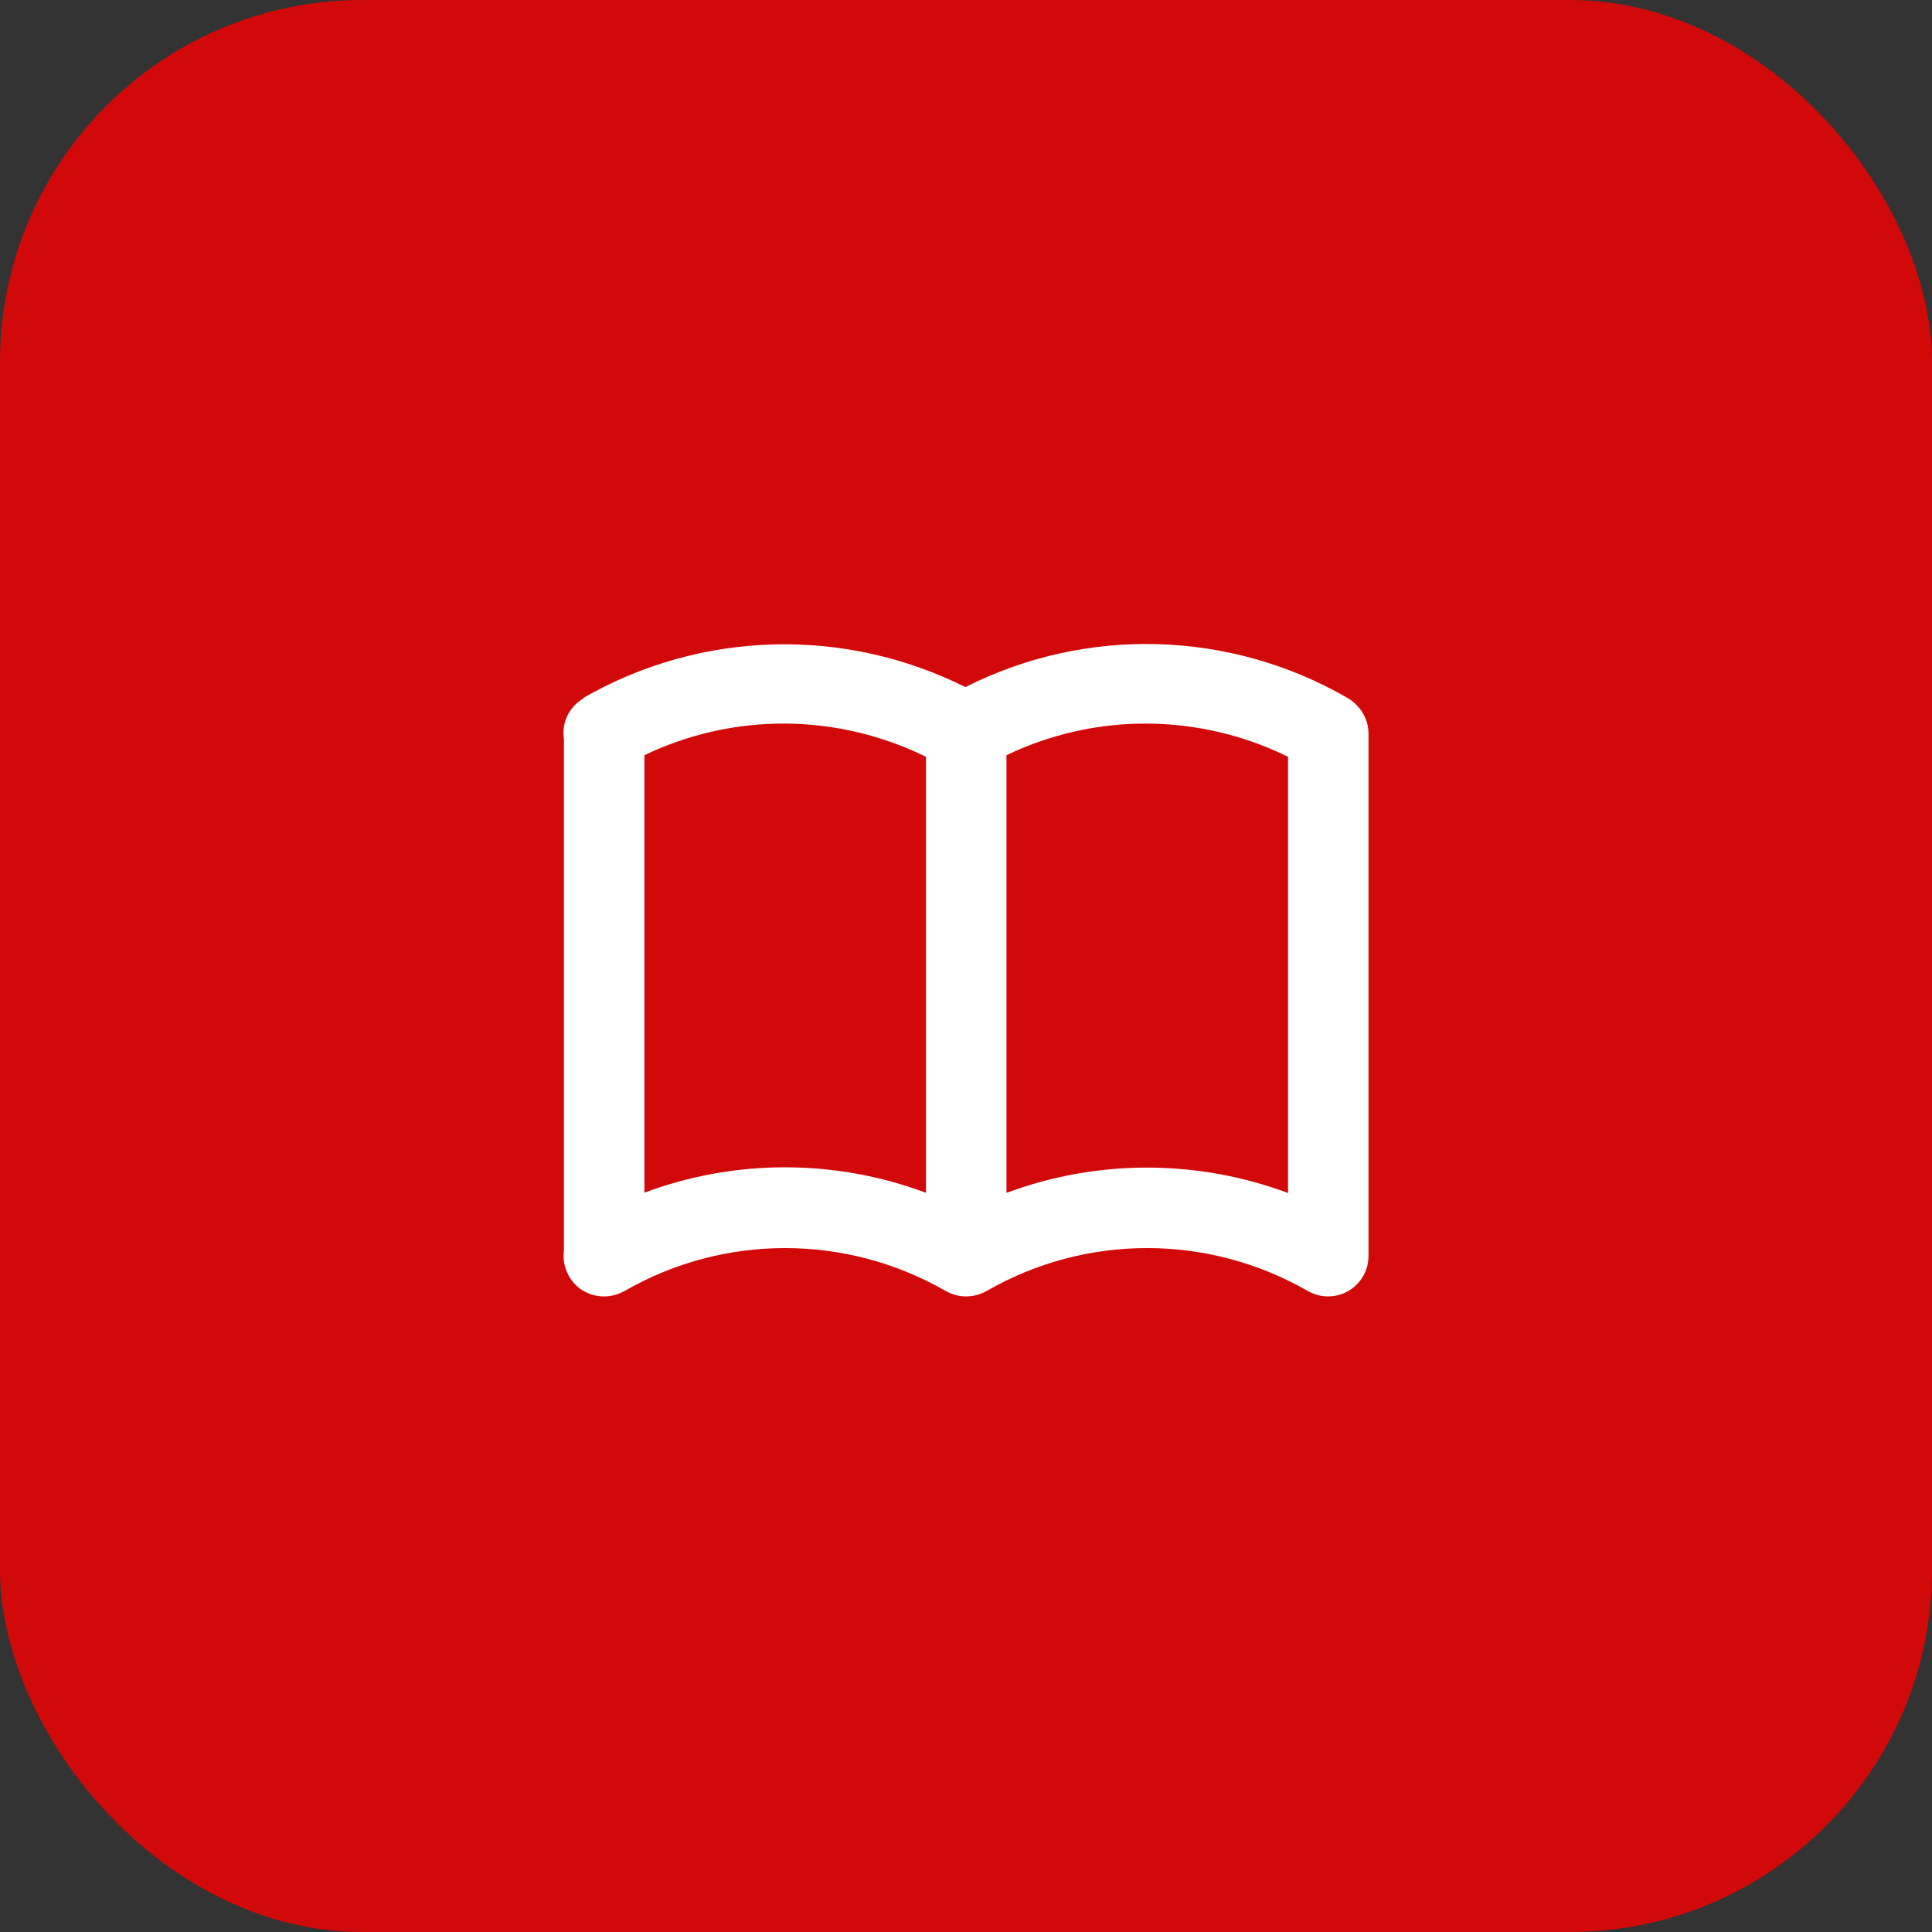
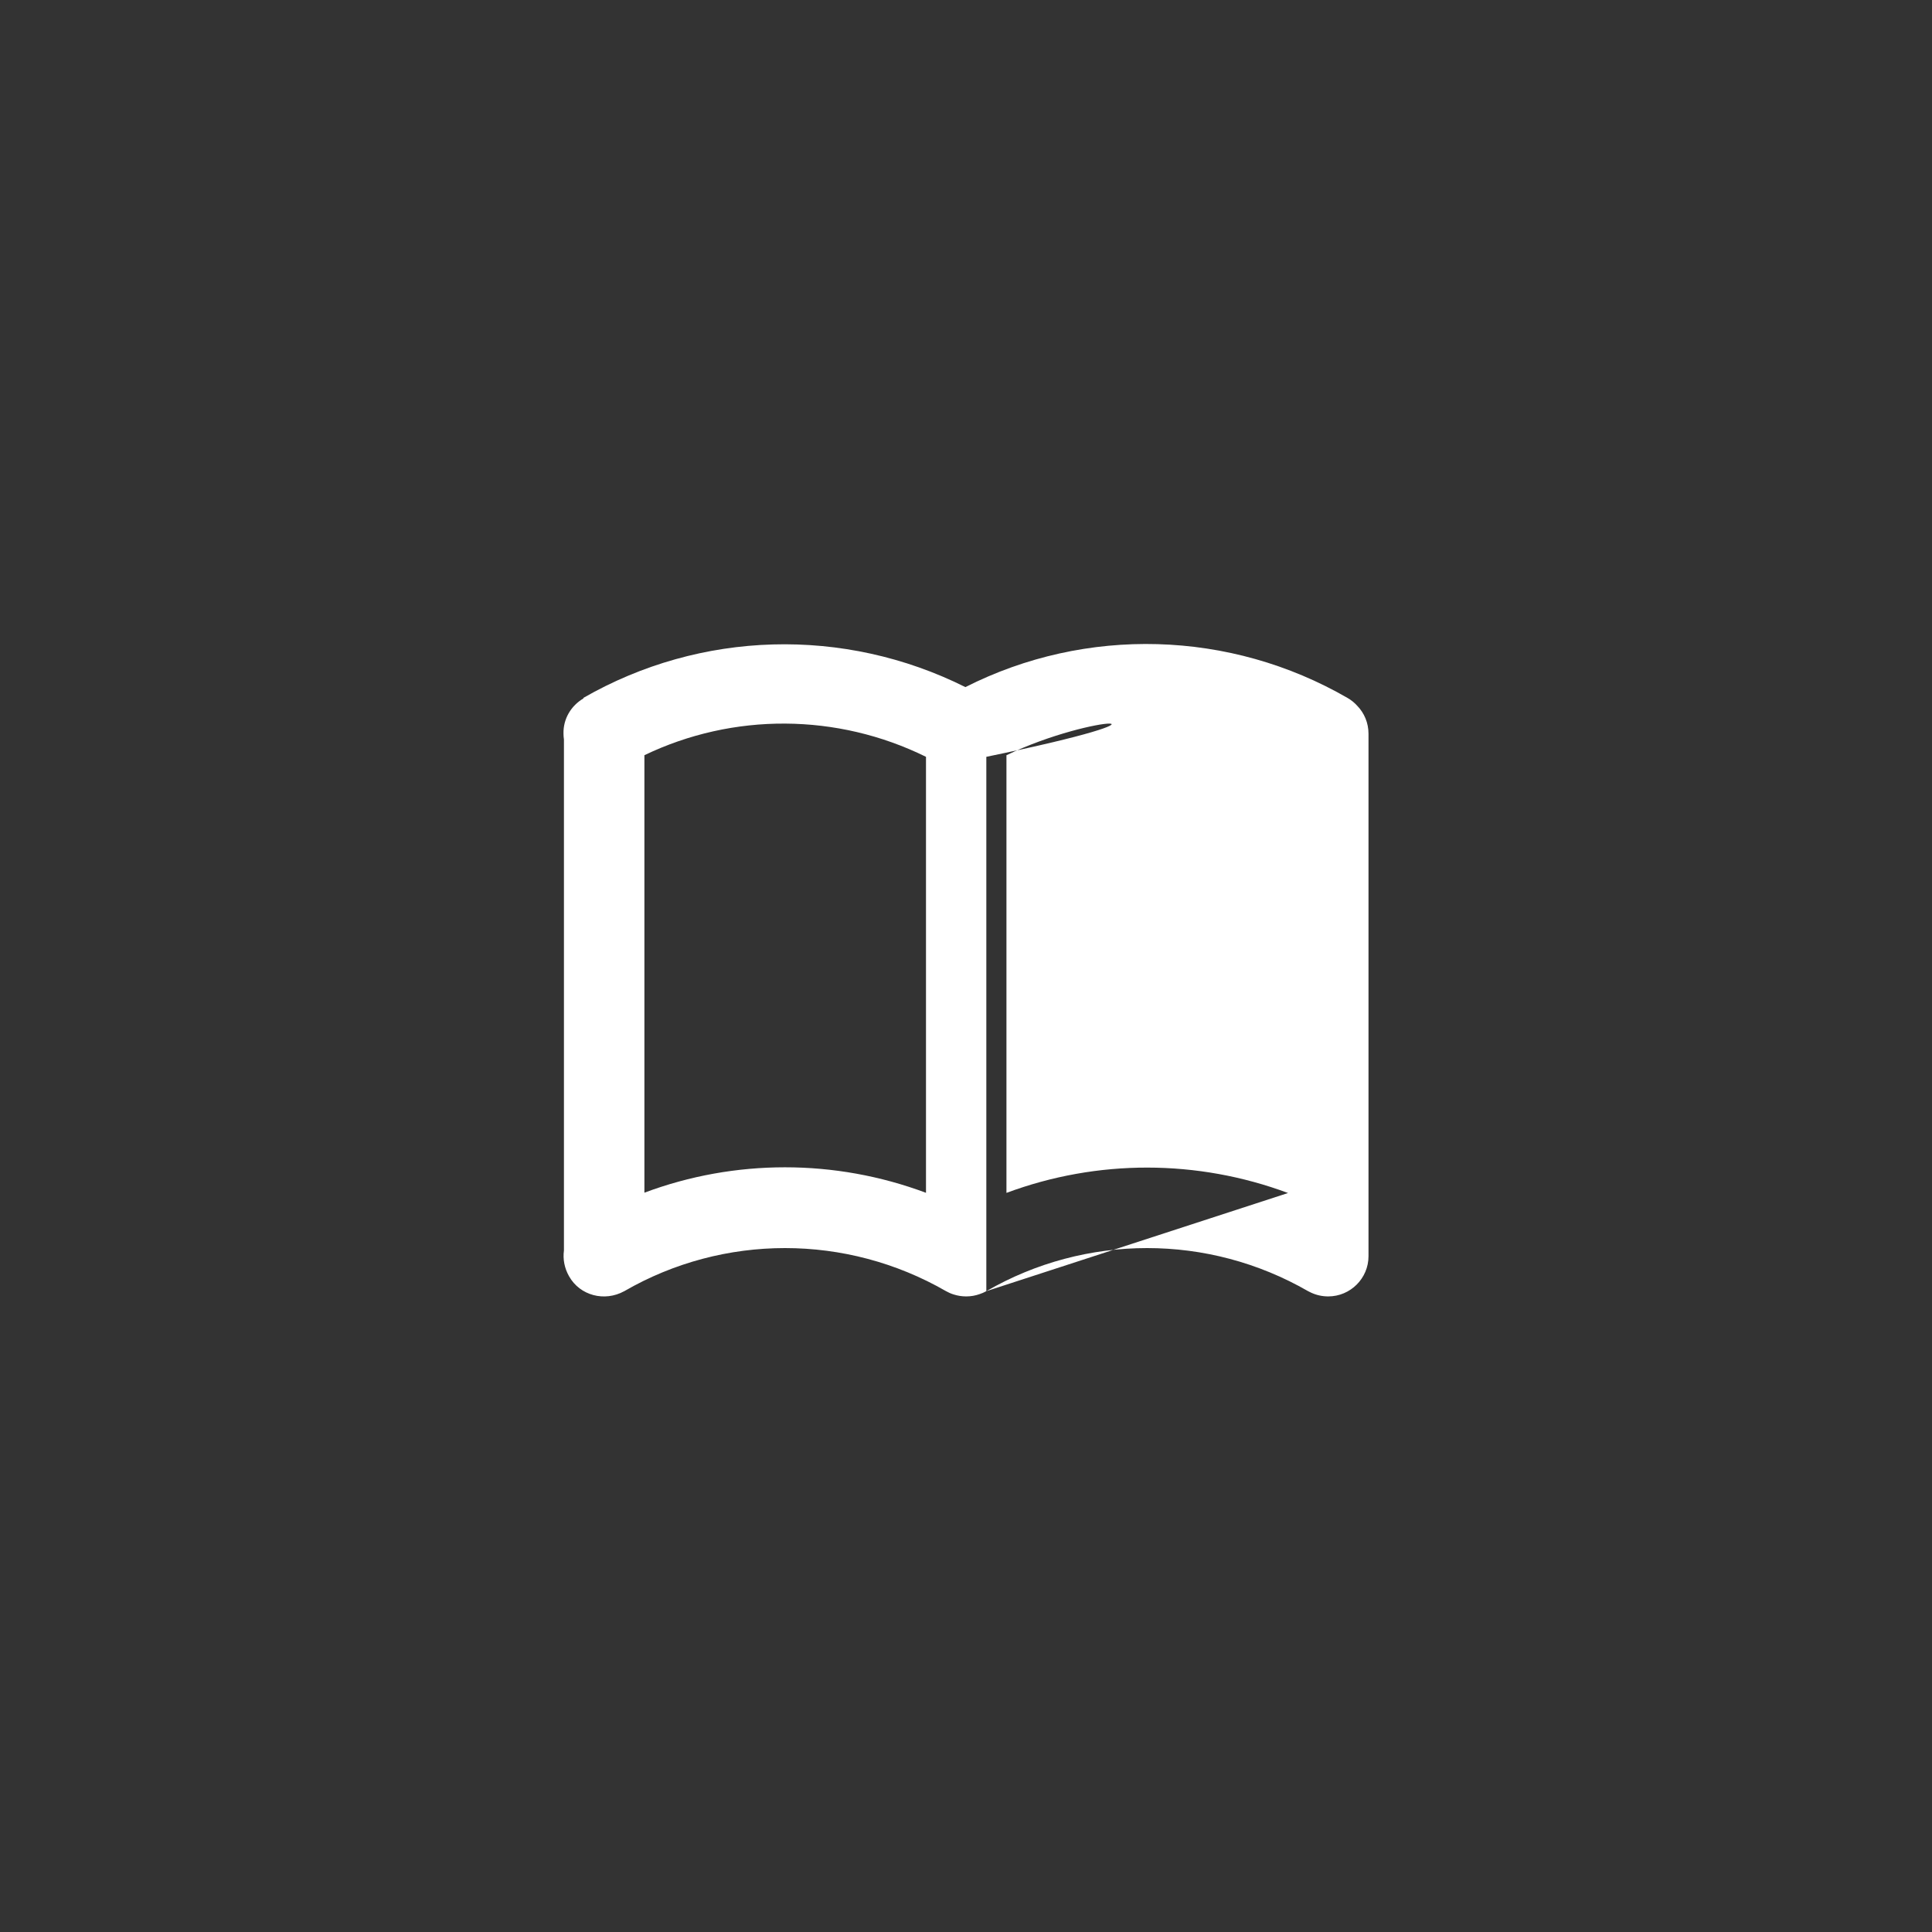
<svg xmlns="http://www.w3.org/2000/svg" width="48" height="48" viewBox="0 0 48 48" fill="none">
  <rect x="0" y="0" width="48" height="48" fill="#333333" stroke="none" />
-   <rect width="48" height="48" rx="9" fill="#D20909" />
-   <path fill-rule="evenodd" clip-rule="evenodd" d="M16.01 18.763V29.632C18.256 28.792 20.745 28.789 23.006 29.635V18.803C20.8 17.716 18.218 17.702 16.01 18.763ZM24.505 32.079C24.451 32.109 24.396 32.133 24.338 32.152C24.234 32.189 24.122 32.209 24.005 32.209C23.896 32.209 23.792 32.192 23.695 32.161C23.629 32.141 23.565 32.113 23.505 32.079C21.027 30.651 17.978 30.651 15.51 32.079H15.509C15.019 32.349 14.409 32.189 14.139 31.71C14.022 31.506 13.982 31.28 14.011 31.068V18.372C14.004 18.325 14 18.277 14 18.229C13.99 17.859 14.19 17.529 14.5 17.35L14.49 17.341C17.409 15.663 20.967 15.563 23.985 17.071C26.983 15.553 30.561 15.653 33.48 17.341C33.573 17.394 33.654 17.461 33.722 17.537C33.894 17.715 34 17.958 34 18.23V31.211C34 31.76 33.55 32.209 33 32.209C32.848 32.209 32.705 32.176 32.577 32.117C32.551 32.105 32.525 32.093 32.5 32.079C30.022 30.651 26.973 30.651 24.505 32.079ZM32.001 29.64V18.803C29.795 17.716 27.213 17.702 25.005 18.763V29.637C27.265 28.796 29.748 28.801 32.001 29.64Z" fill="white" />
+   <path fill-rule="evenodd" clip-rule="evenodd" d="M16.01 18.763V29.632C18.256 28.792 20.745 28.789 23.006 29.635V18.803C20.8 17.716 18.218 17.702 16.01 18.763ZM24.505 32.079C24.451 32.109 24.396 32.133 24.338 32.152C24.234 32.189 24.122 32.209 24.005 32.209C23.896 32.209 23.792 32.192 23.695 32.161C23.629 32.141 23.565 32.113 23.505 32.079C21.027 30.651 17.978 30.651 15.51 32.079H15.509C15.019 32.349 14.409 32.189 14.139 31.71C14.022 31.506 13.982 31.28 14.011 31.068V18.372C14.004 18.325 14 18.277 14 18.229C13.99 17.859 14.19 17.529 14.5 17.35L14.49 17.341C17.409 15.663 20.967 15.563 23.985 17.071C26.983 15.553 30.561 15.653 33.48 17.341C33.573 17.394 33.654 17.461 33.722 17.537C33.894 17.715 34 17.958 34 18.23V31.211C34 31.76 33.55 32.209 33 32.209C32.848 32.209 32.705 32.176 32.577 32.117C32.551 32.105 32.525 32.093 32.5 32.079C30.022 30.651 26.973 30.651 24.505 32.079ZV18.803C29.795 17.716 27.213 17.702 25.005 18.763V29.637C27.265 28.796 29.748 28.801 32.001 29.64Z" fill="white" />
</svg>